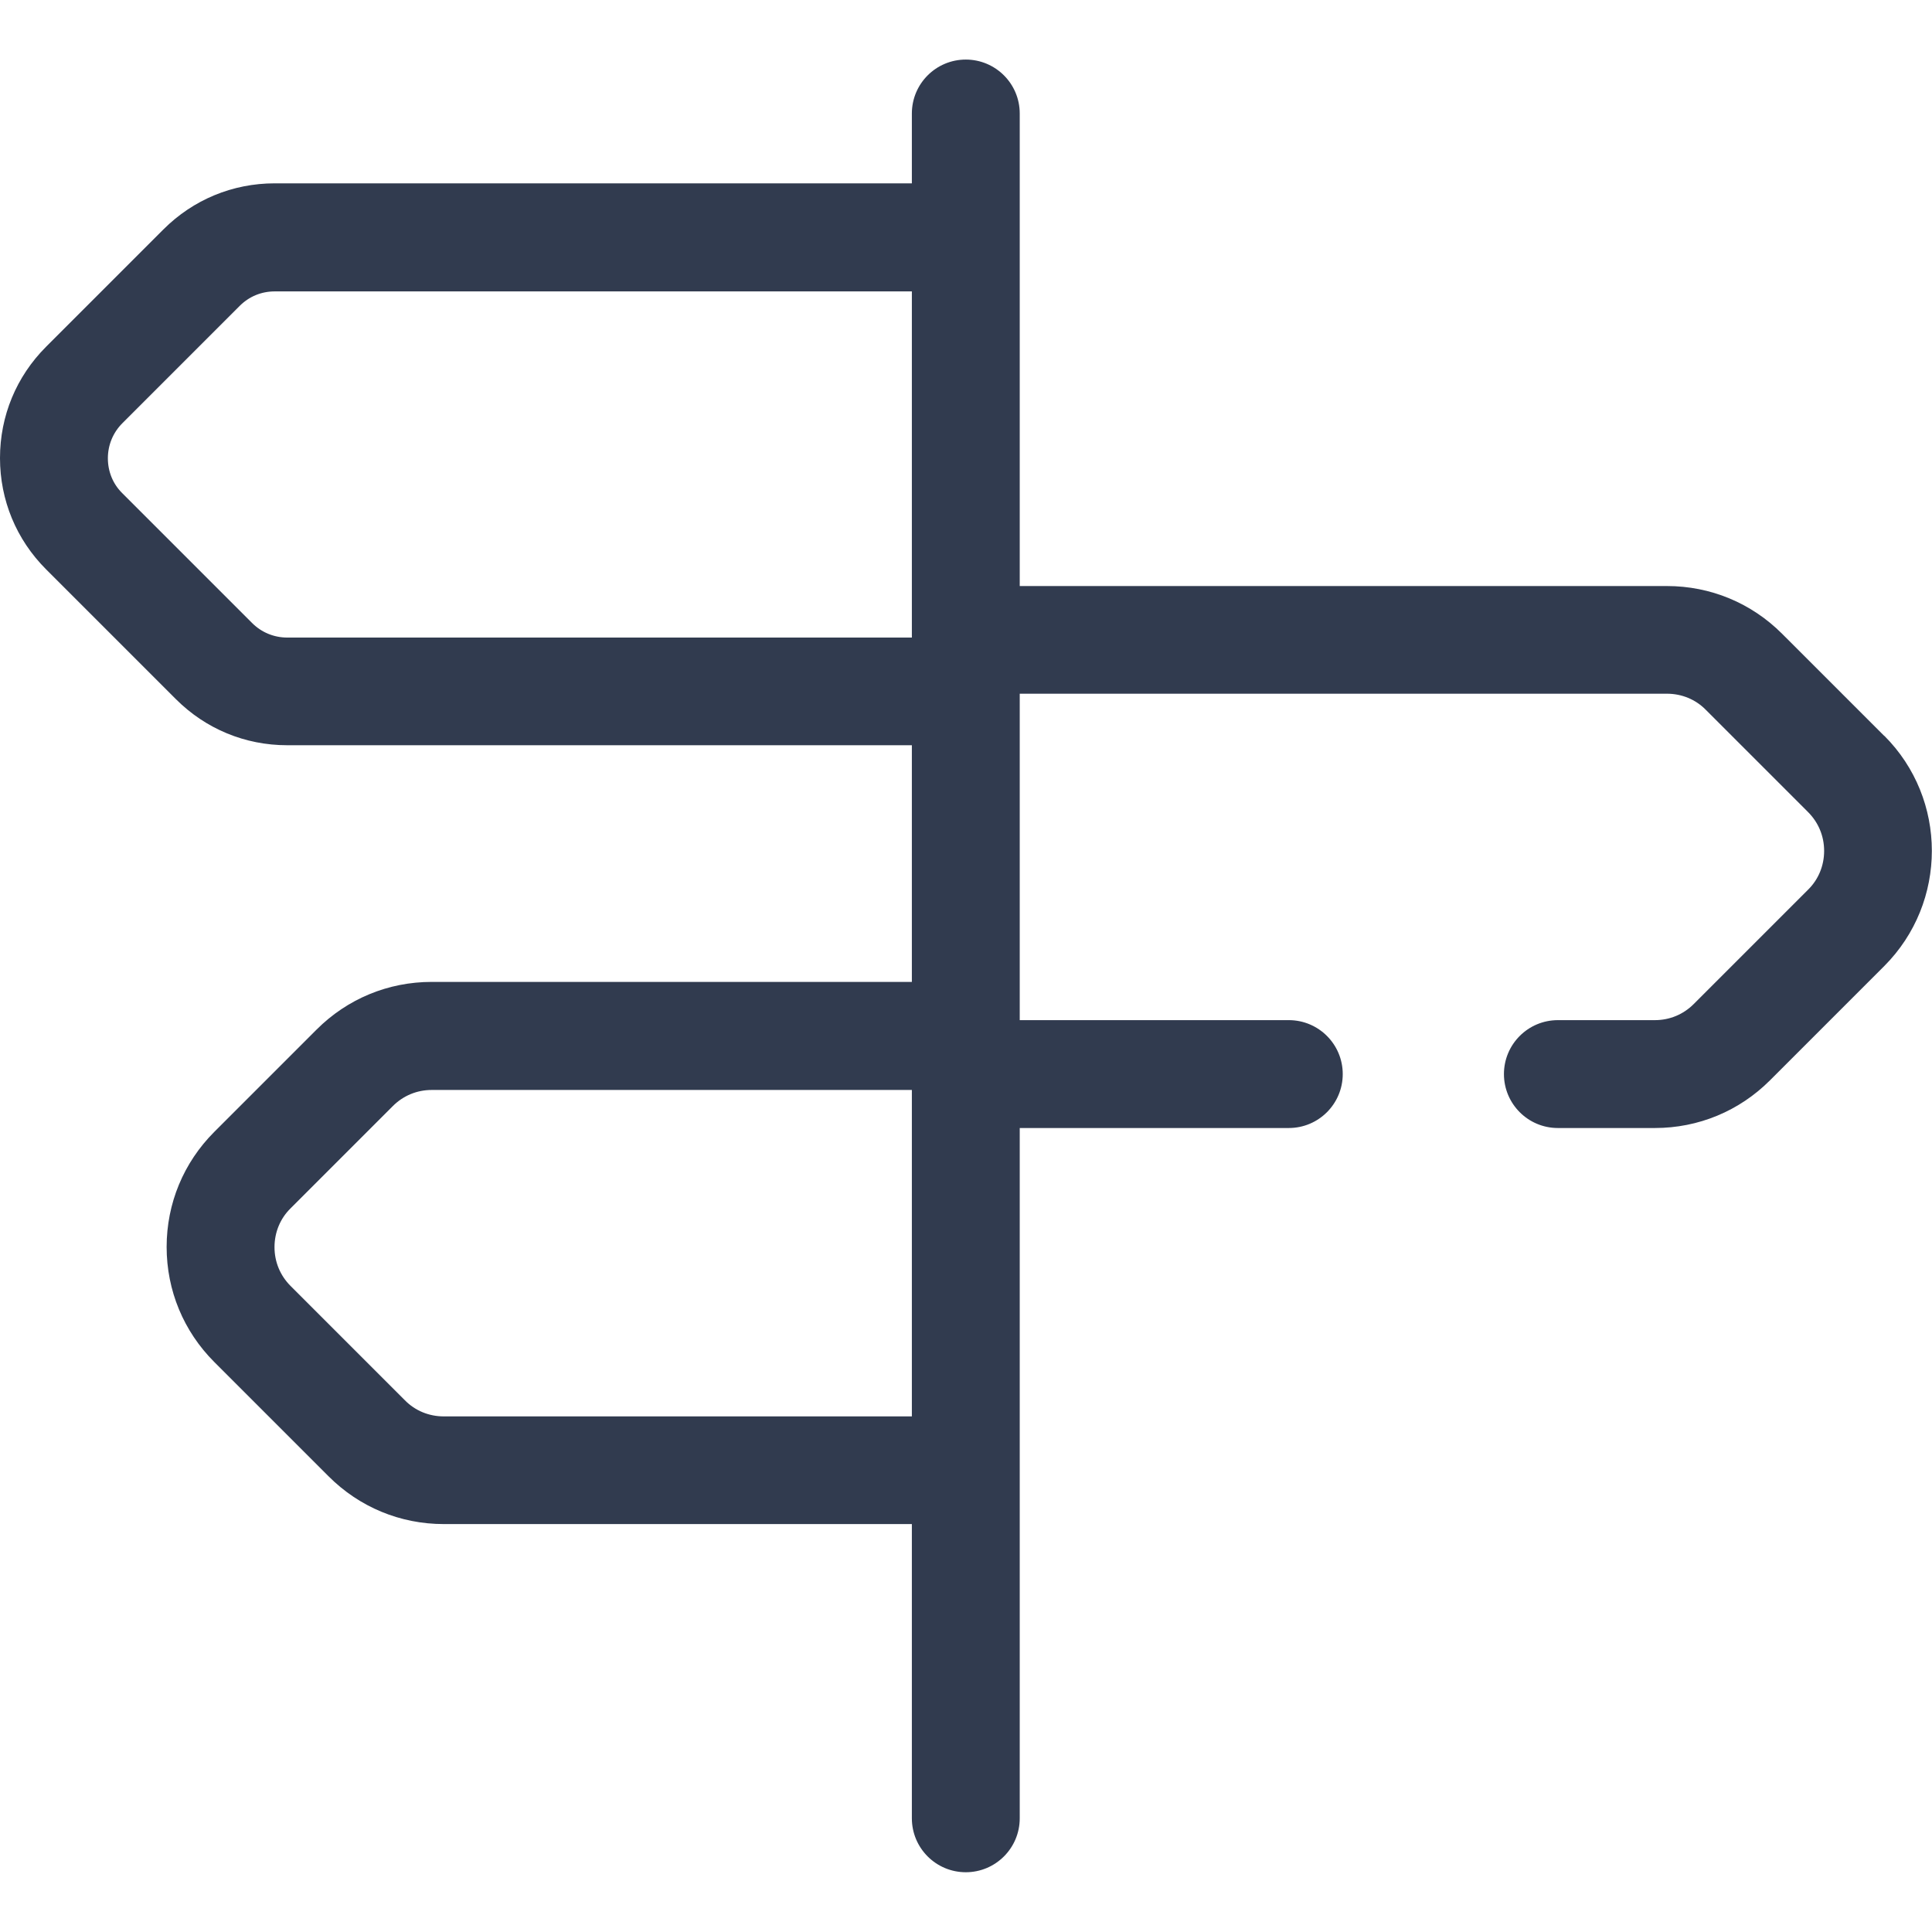
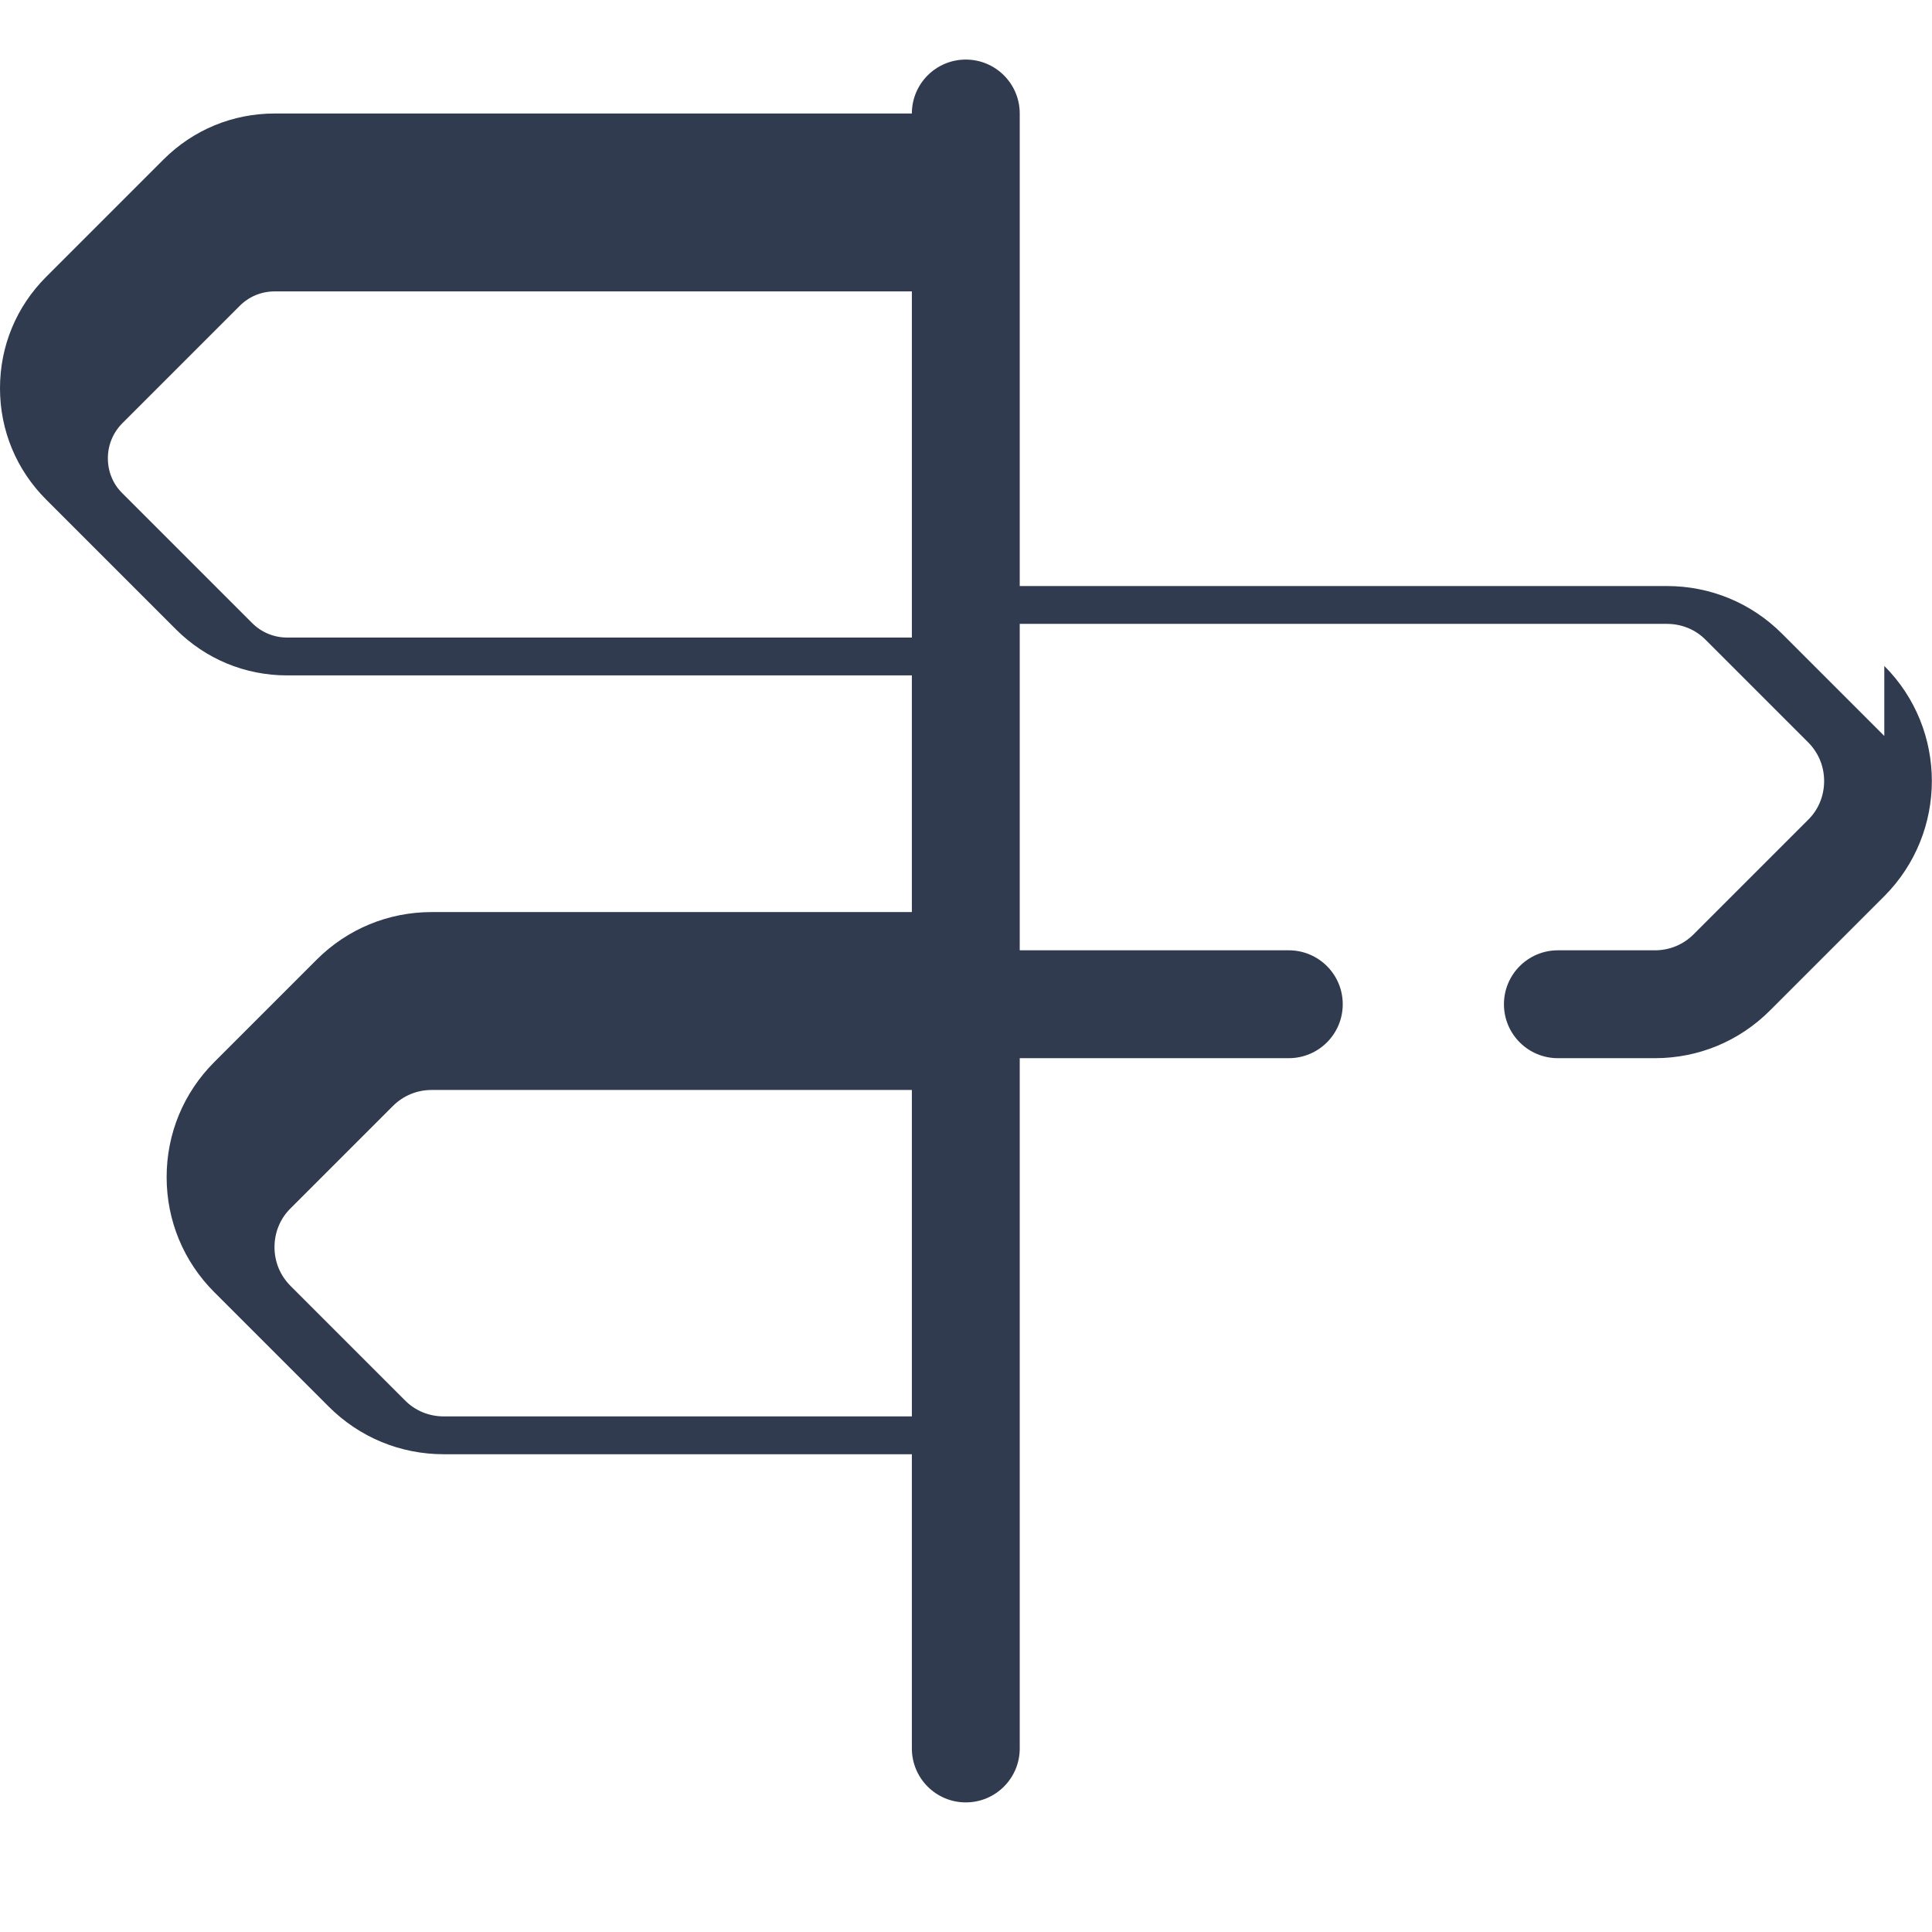
<svg xmlns="http://www.w3.org/2000/svg" id="Layer_1" viewBox="0 0 96 96">
-   <path d="M93.63,36.57l-5.08-5.08c-1.53-1.53-3.56-2.37-5.72-2.37h-32.16V5.64c0-1.48-1.2-2.68-2.68-2.68s-2.68,1.2-2.68,2.68v3.47H13.65c-2.09,0-4.05.81-5.53,2.29l-5.83,5.83c-1.48,1.48-2.29,3.44-2.29,5.53s.81,4.05,2.29,5.53l6.45,6.45c1.48,1.48,3.44,2.29,5.53,2.29h31.04v11.76h-23.86c-2.16,0-4.19.84-5.72,2.37l-5.08,5.08c-1.53,1.53-2.37,3.56-2.37,5.72s.84,4.19,2.37,5.72l5.68,5.68c1.53,1.53,3.56,2.37,5.72,2.37h23.26v14.62c0,1.48,1.2,2.68,2.68,2.68s2.68-1.2,2.68-2.68v-34.3h13.37c1.48,0,2.68-1.2,2.68-2.68s-1.2-2.68-2.68-2.68h-13.37v-16.22h32.16c.73,0,1.42.28,1.93.8l5.08,5.08c.52.52.8,1.2.8,1.93s-.28,1.42-.8,1.93l-5.68,5.68c-.52.52-1.2.8-1.93.8h-4.82c-1.48,0-2.68,1.2-2.68,2.68s1.2,2.68,2.68,2.68h4.82c2.16,0,4.19-.84,5.72-2.37l5.68-5.68c3.15-3.16,3.15-8.29,0-11.44ZM12.53,30.96l-6.45-6.45c-.47-.46-.72-1.08-.72-1.74s.26-1.28.72-1.74l5.83-5.83c.47-.47,1.08-.72,1.74-.72h31.66v17.2H14.27c-.66,0-1.28-.26-1.74-.72ZM22.05,70.38c-.73,0-1.42-.28-1.93-.8l-5.68-5.68c-.52-.52-.8-1.2-.8-1.93s.28-1.42.8-1.93l5.08-5.08c.52-.52,1.2-.8,1.93-.8h23.86v16.22h-23.26Z" fill="#313b4f" />
+   <path d="M93.63,36.57l-5.08-5.08c-1.53-1.53-3.56-2.37-5.72-2.37h-32.16V5.64c0-1.48-1.2-2.68-2.68-2.68s-2.68,1.2-2.68,2.68H13.65c-2.09,0-4.05.81-5.53,2.29l-5.83,5.83c-1.48,1.48-2.29,3.44-2.29,5.53s.81,4.05,2.29,5.53l6.45,6.45c1.48,1.48,3.44,2.29,5.53,2.29h31.04v11.76h-23.86c-2.16,0-4.19.84-5.72,2.37l-5.08,5.08c-1.53,1.53-2.37,3.56-2.37,5.72s.84,4.19,2.37,5.72l5.68,5.68c1.53,1.53,3.56,2.37,5.72,2.37h23.26v14.62c0,1.48,1.2,2.68,2.68,2.68s2.68-1.2,2.68-2.68v-34.3h13.37c1.48,0,2.68-1.2,2.68-2.68s-1.2-2.68-2.68-2.68h-13.37v-16.22h32.16c.73,0,1.42.28,1.93.8l5.08,5.08c.52.52.8,1.2.8,1.93s-.28,1.42-.8,1.93l-5.68,5.68c-.52.52-1.2.8-1.93.8h-4.82c-1.48,0-2.68,1.2-2.68,2.68s1.2,2.68,2.68,2.68h4.82c2.16,0,4.19-.84,5.72-2.37l5.68-5.68c3.15-3.16,3.15-8.29,0-11.44ZM12.53,30.96l-6.45-6.45c-.47-.46-.72-1.08-.72-1.74s.26-1.28.72-1.74l5.83-5.83c.47-.47,1.08-.72,1.74-.72h31.66v17.2H14.27c-.66,0-1.28-.26-1.74-.72ZM22.05,70.38c-.73,0-1.42-.28-1.93-.8l-5.68-5.68c-.52-.52-.8-1.2-.8-1.93s.28-1.42.8-1.93l5.08-5.08c.52-.52,1.2-.8,1.93-.8h23.86v16.22h-23.26Z" fill="#313b4f" />
</svg>